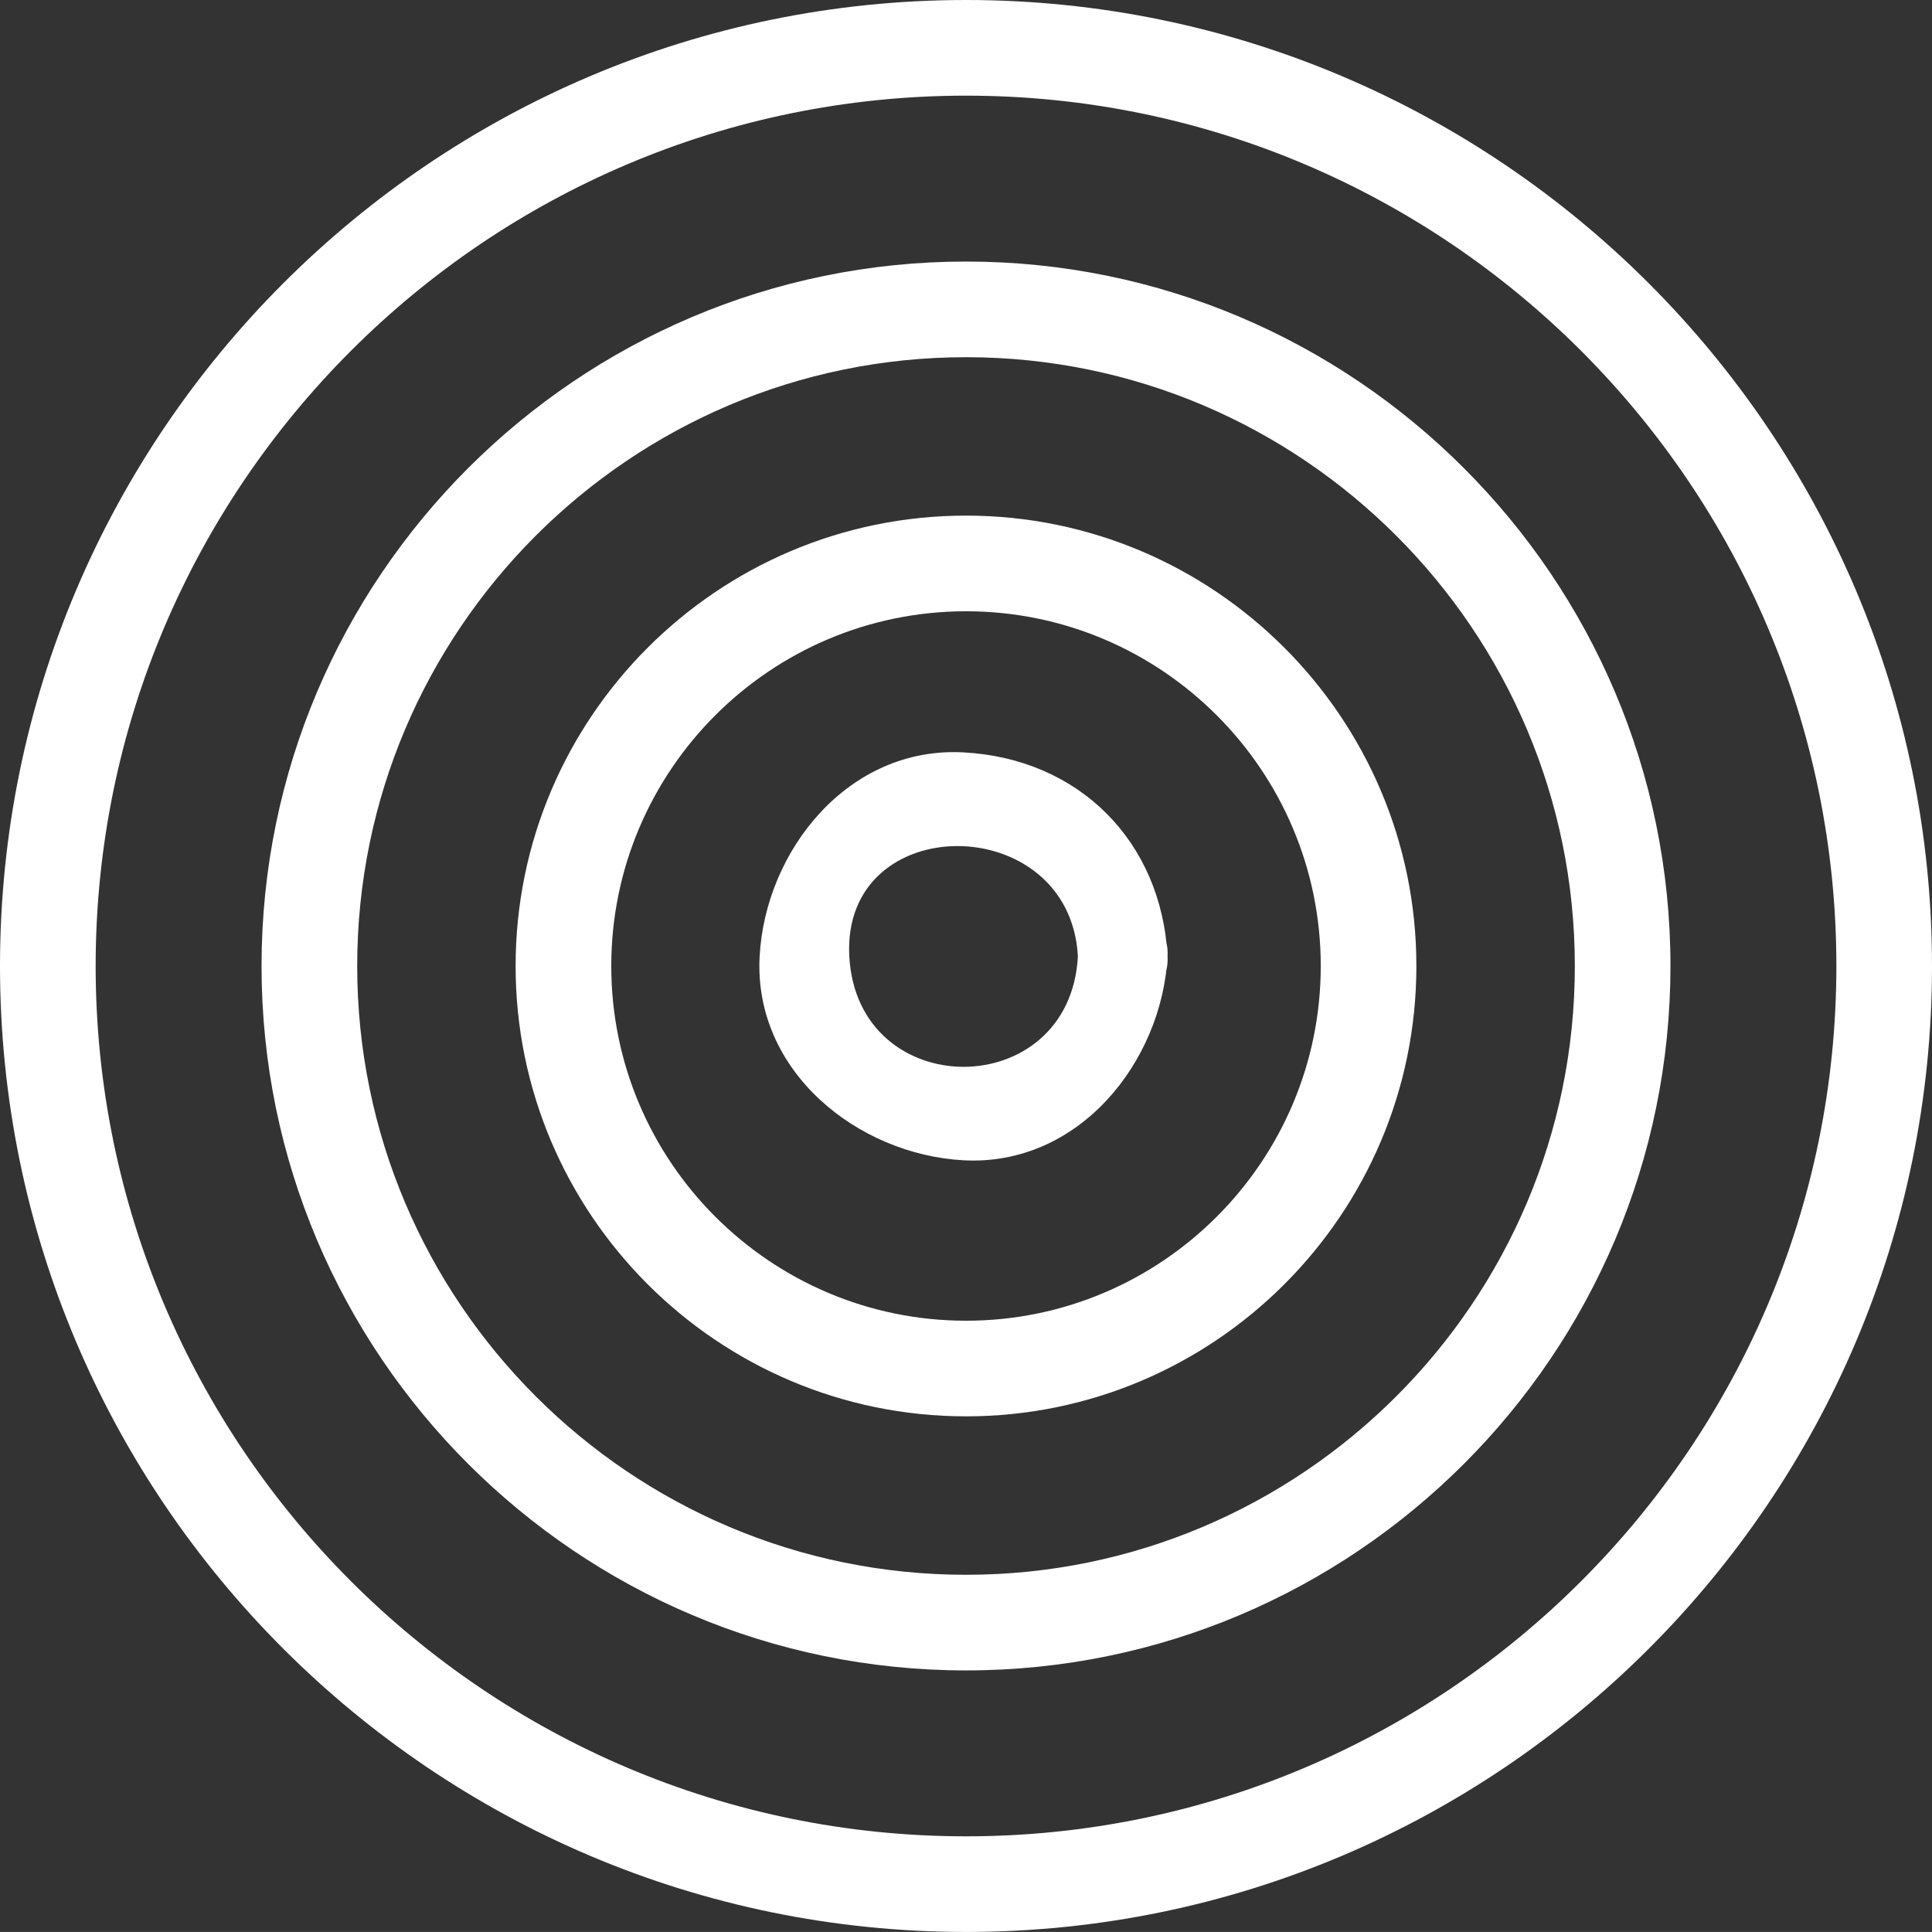
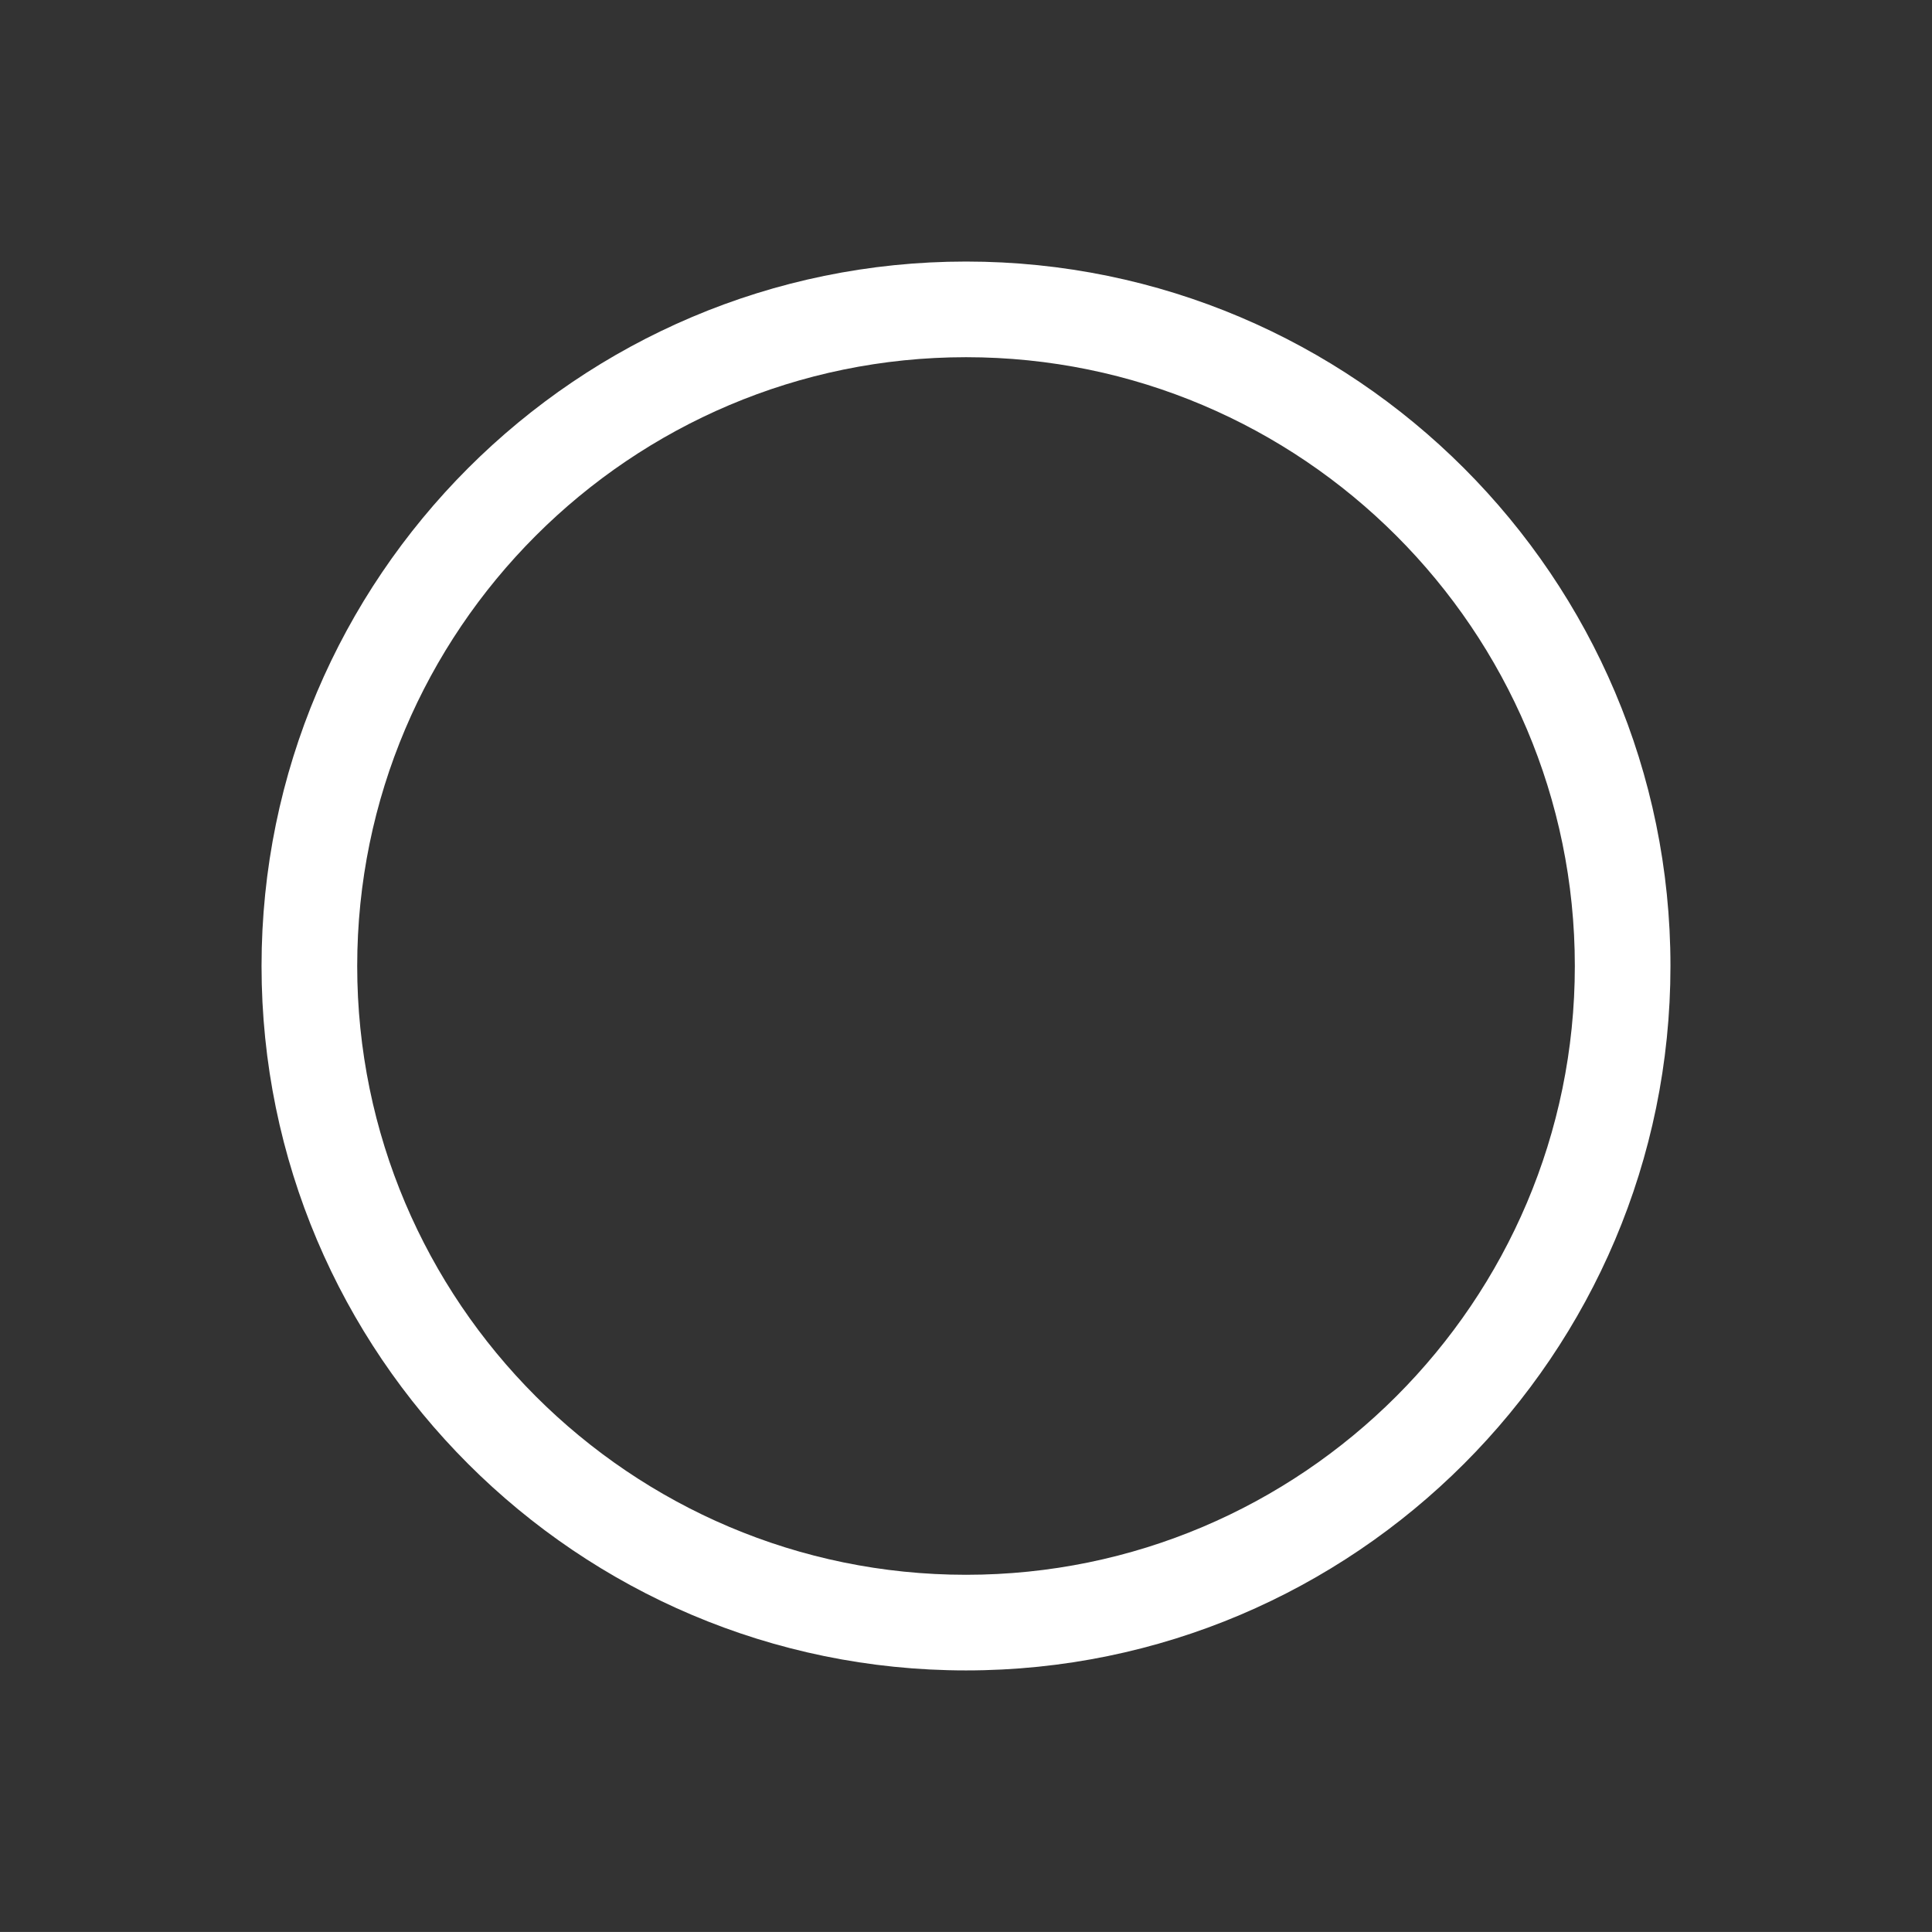
<svg xmlns="http://www.w3.org/2000/svg" enable-background="new 0 0 398.639 398.629" fill="#000000" height="398.629px" id="Layer_1" version="1.1" viewBox="0 0 398.639 398.629" width="398.639px" x="0px" xml:space="preserve" y="0px">
  <rect x="0" y="0" width="398.639" height="398.629" fill="#333333" stroke="none" />
  <g id="Layer_X">
    <g id="change1">
-       <path d="M199.333,398.629C89.419,398.629,0,309.225,0,199.333C0,89.42,89.419,0,199.333,0    c109.9,0,199.306,89.42,199.306,199.333C398.639,309.225,309.234,398.629,199.333,398.629z M199.333,19.737    c-99.03,0-179.596,80.566-179.596,179.595c0,99.016,80.566,179.566,179.596,179.566c99.018,0,179.575-80.551,179.575-179.566    C378.909,100.303,298.351,19.737,199.333,19.737z" fill="#ffffff" />
      <path d="M199.327,344.665c-80.15,0-145.361-65.192-145.361-145.334c0-80.154,65.211-145.365,145.361-145.365    c80.148,0,145.347,65.211,145.347,145.365C344.673,279.473,279.476,344.665,199.327,344.665z M199.327,73.703    c-69.27,0-125.623,56.357-125.623,125.627c0,69.258,56.354,125.604,125.623,125.604c69.265,0,125.616-56.346,125.616-125.604    C324.943,130.06,268.591,73.703,199.327,73.703z" fill="#ffffff" />
-       <path d="M199.327,292.241c-51.246,0-92.938-41.681-92.938-92.915c0-51.246,41.692-92.937,92.938-92.937    c51.238,0,92.923,41.691,92.923,92.937C292.25,250.562,250.565,292.241,199.327,292.241z M199.327,126.127    c-40.362,0-73.2,32.836-73.2,73.2c0,40.351,32.838,73.183,73.2,73.183c40.354,0,73.191-32.832,73.191-73.183    C272.519,158.963,239.681,126.127,199.327,126.127z" fill="#ffffff" />
-       <path d="M222.407,197.328c-1.639,30.387-45.527,30.395-47.165,0C173.603,166.902,220.774,167.074,222.407,197.328    c0.639,11.867,19.146,11.928,18.502,0c-1.282-23.797-18.297-40.803-42.093-42.086c-23.746-1.28-40.9,20.219-42.077,42.086    c-1.277,23.738,20.213,40.898,42.077,42.079c23.735,1.276,40.914-20.214,42.093-42.079    C241.554,185.398,223.045,185.462,222.407,197.328z" fill="#ffffff" />
    </g>
  </g>
</svg>